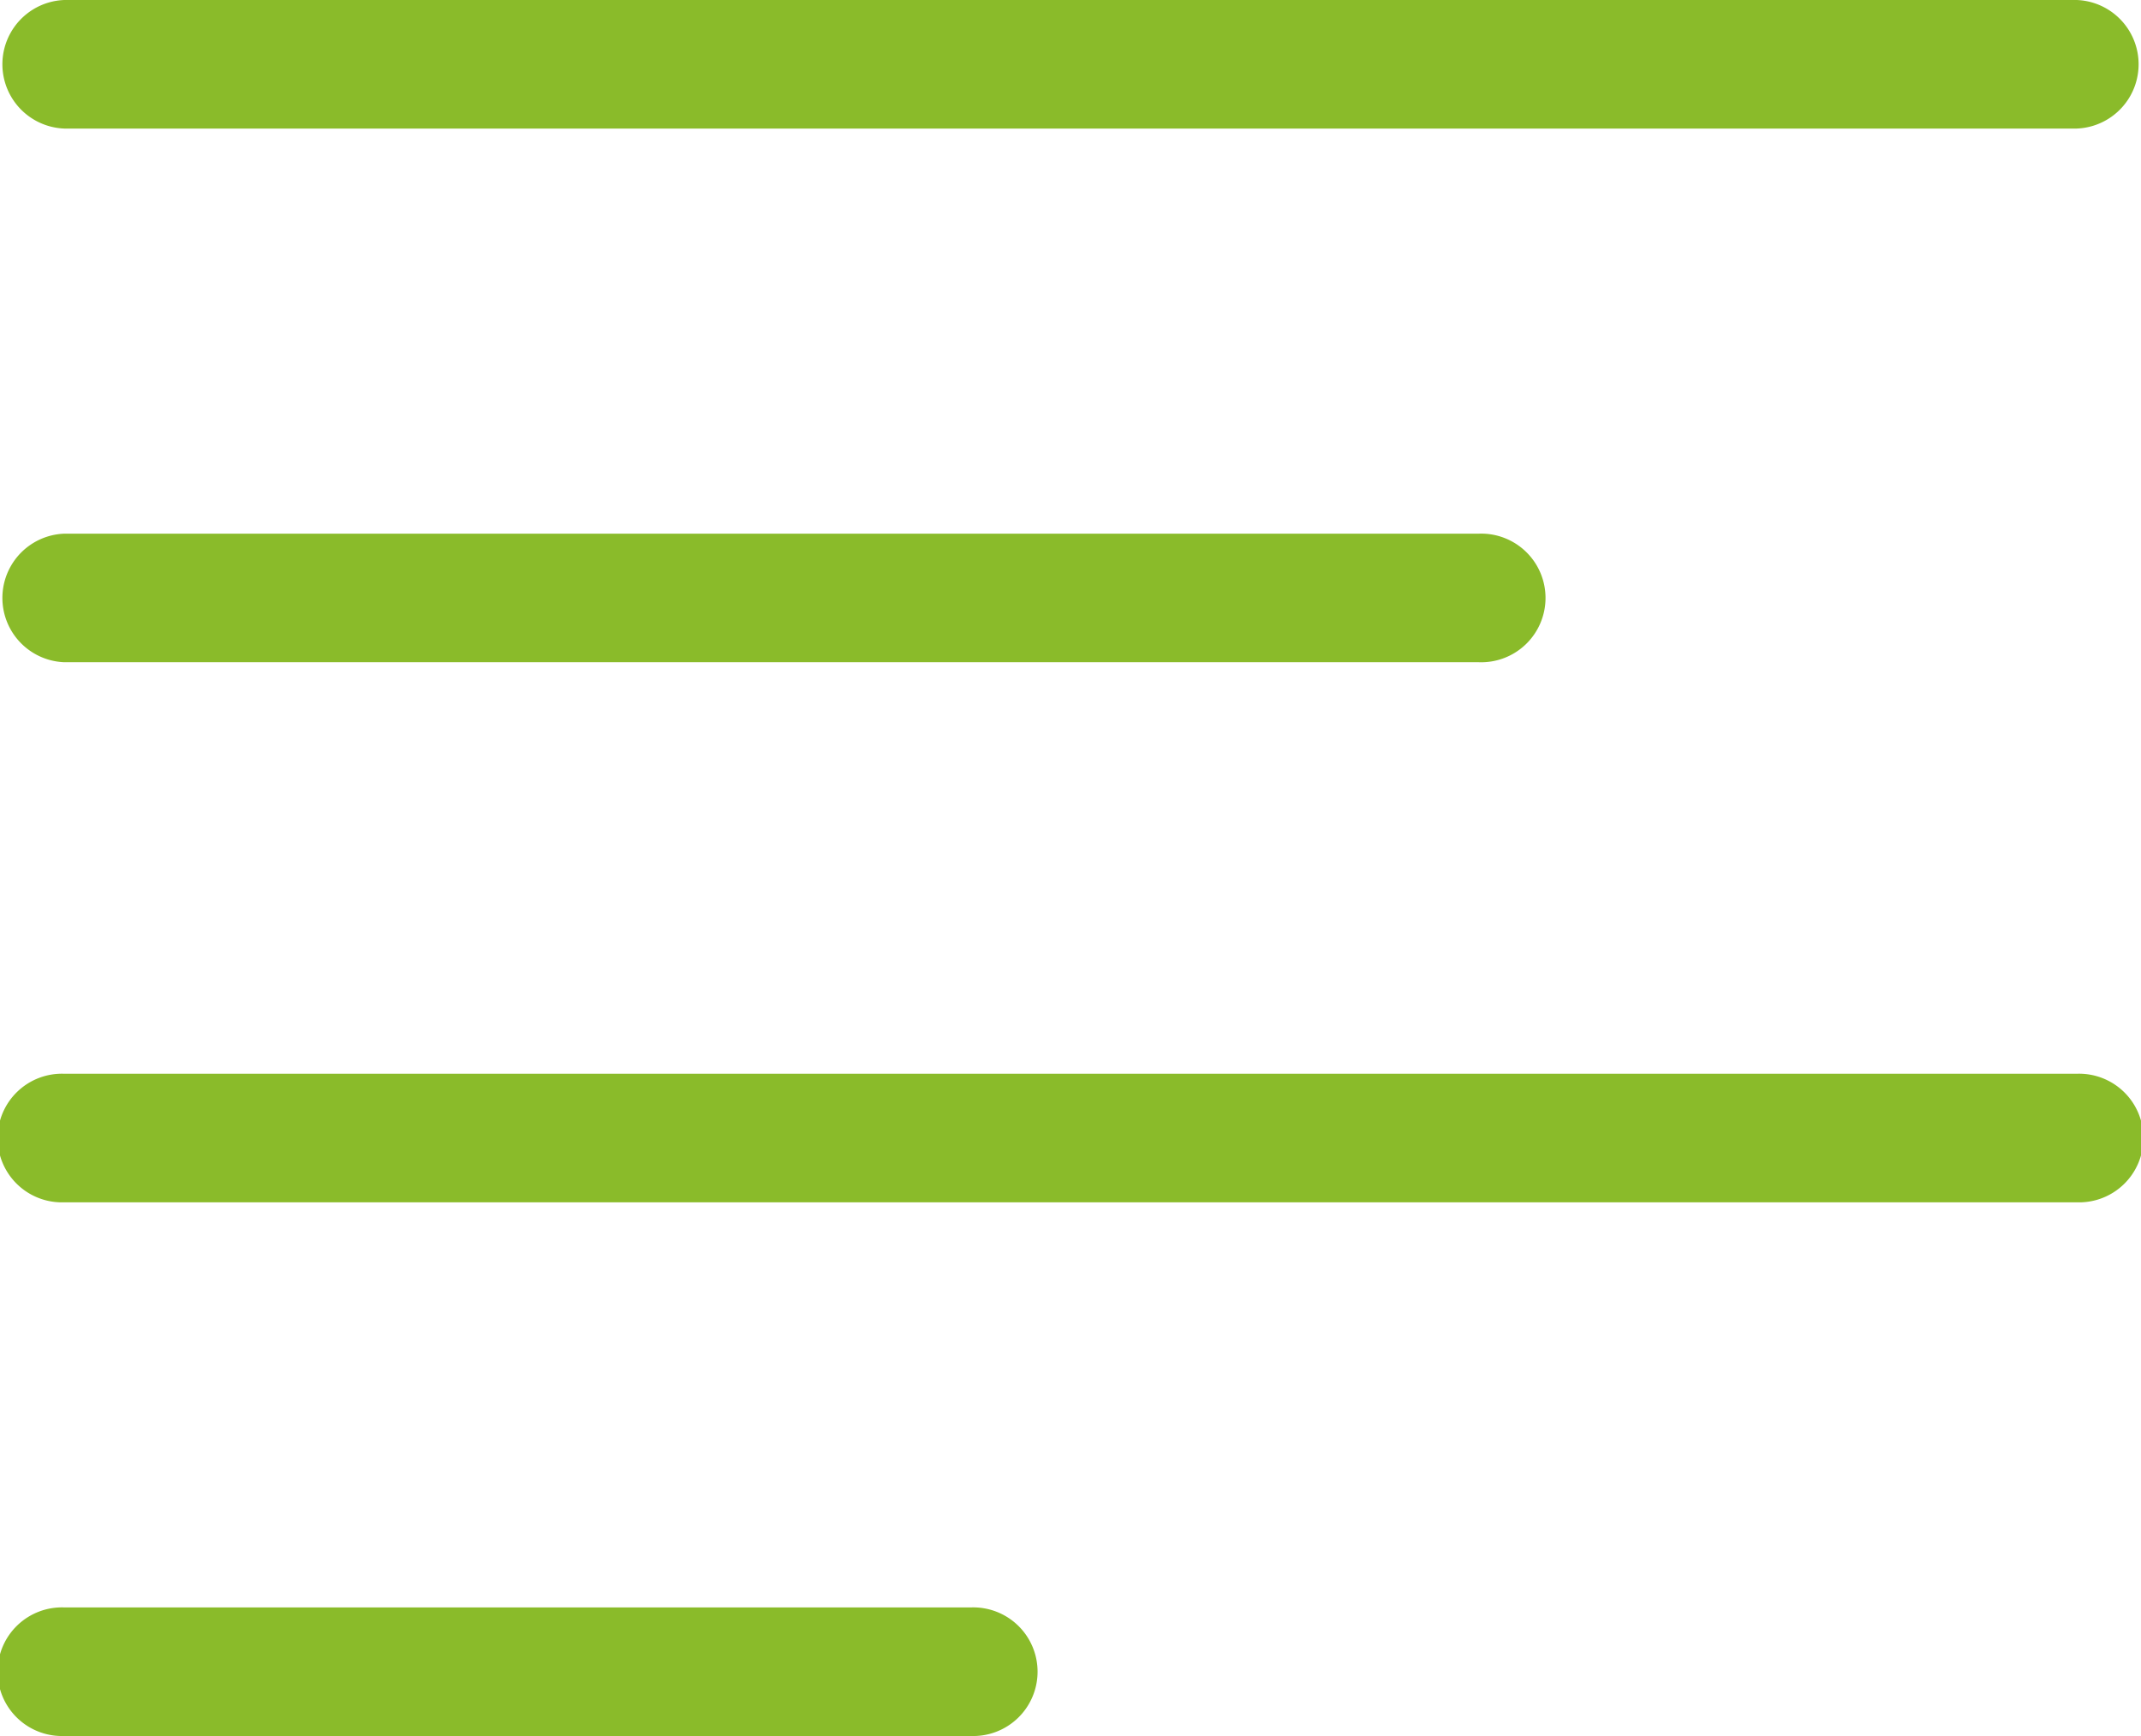
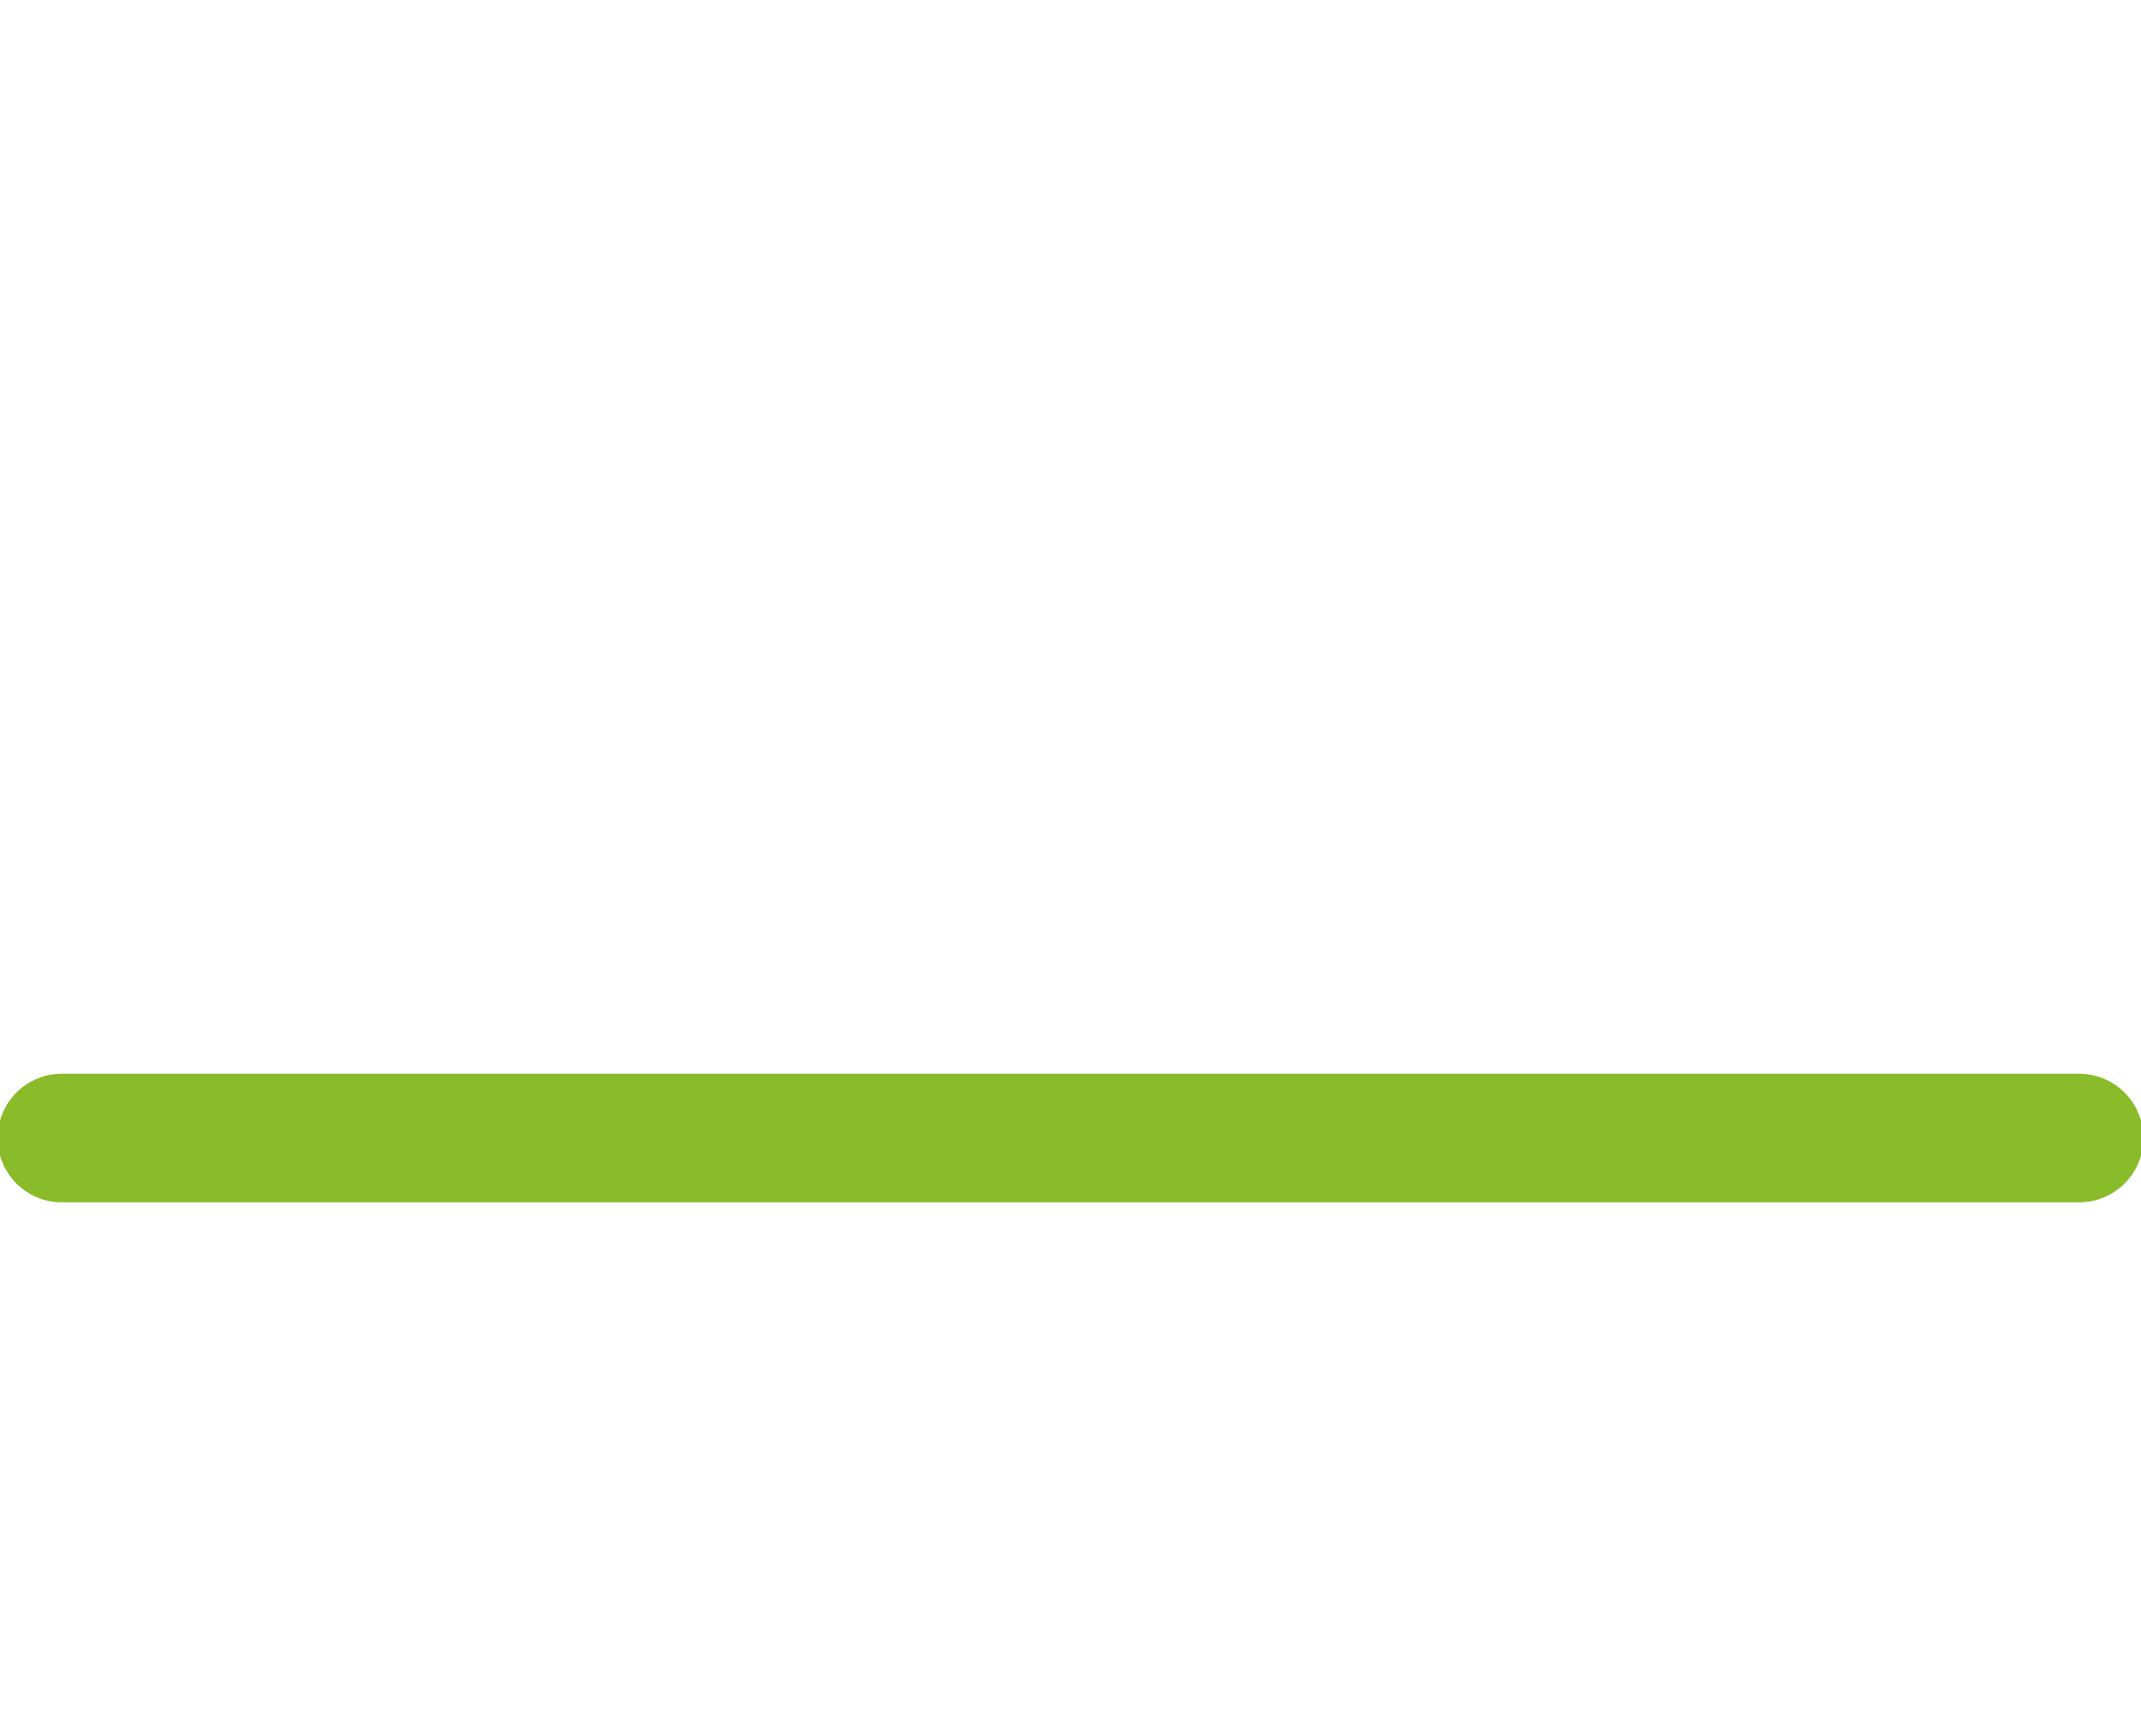
<svg xmlns="http://www.w3.org/2000/svg" width="24" height="19.459" viewBox="0 0 24 19.459">
  <g transform="translate(0 -31.5)">
    <g transform="translate(0 31.5)">
-       <path d="M23.279,31.5H.721a.721.721,0,0,0,0,1.441H23.279a.721.721,0,0,0,0-1.441Z" transform="translate(0 -31.5)" fill="#8abb2a" />
-     </g>
+       </g>
    <g transform="translate(0 37.482)">
-       <path d="M16.577,114.5H.721a.721.721,0,0,0,0,1.441H16.577a.721.721,0,1,0,0-1.441Z" transform="translate(0 -114.5)" fill="#8abb2a" />
-     </g>
+       </g>
    <g transform="translate(0 43.536)">
      <g transform="translate(0 0)">
        <path d="M23.279,198.5H.721a.721.721,0,1,0,0,1.441H23.279a.721.721,0,1,0,0-1.441Z" transform="translate(0 -198.5)" fill="#8abb2a" />
      </g>
    </g>
    <g transform="translate(0 49.518)">
-       <path d="M10.883,281.5H.721a.721.721,0,1,0,0,1.441H10.883a.721.721,0,1,0,0-1.441Z" transform="translate(0 -281.5)" fill="#8abb2a" />
-     </g>
+       </g>
  </g>
</svg>